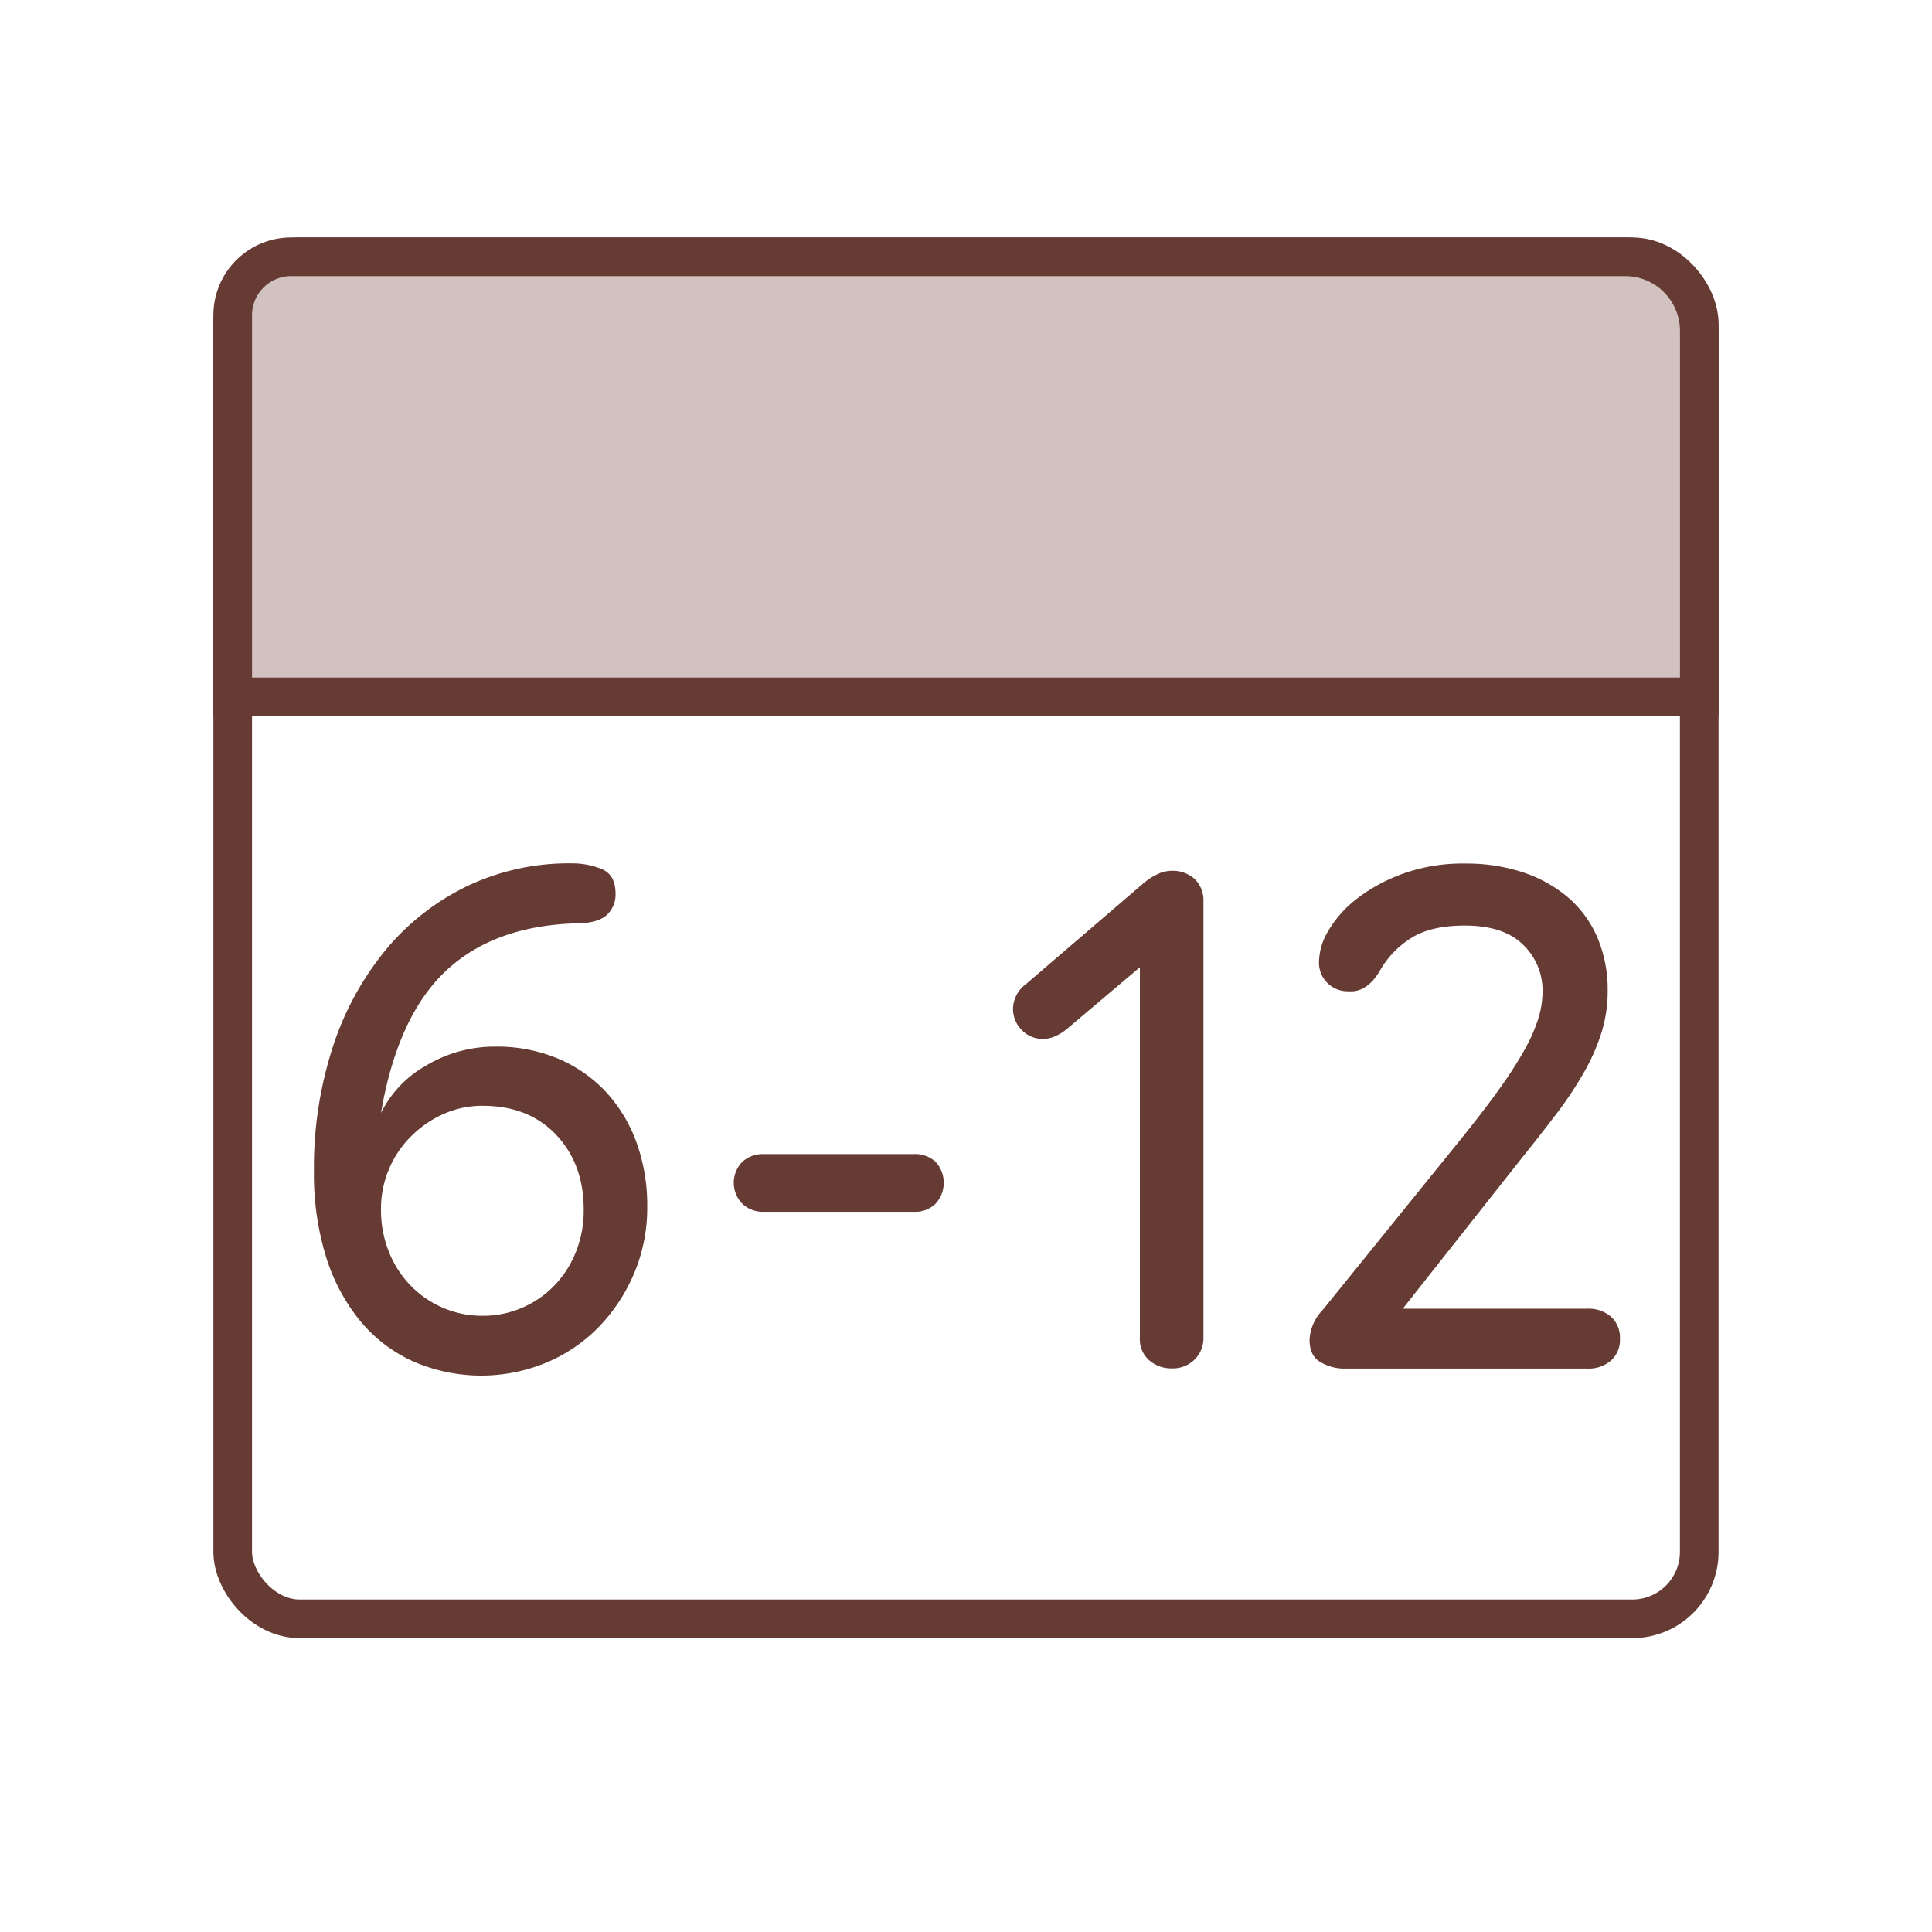
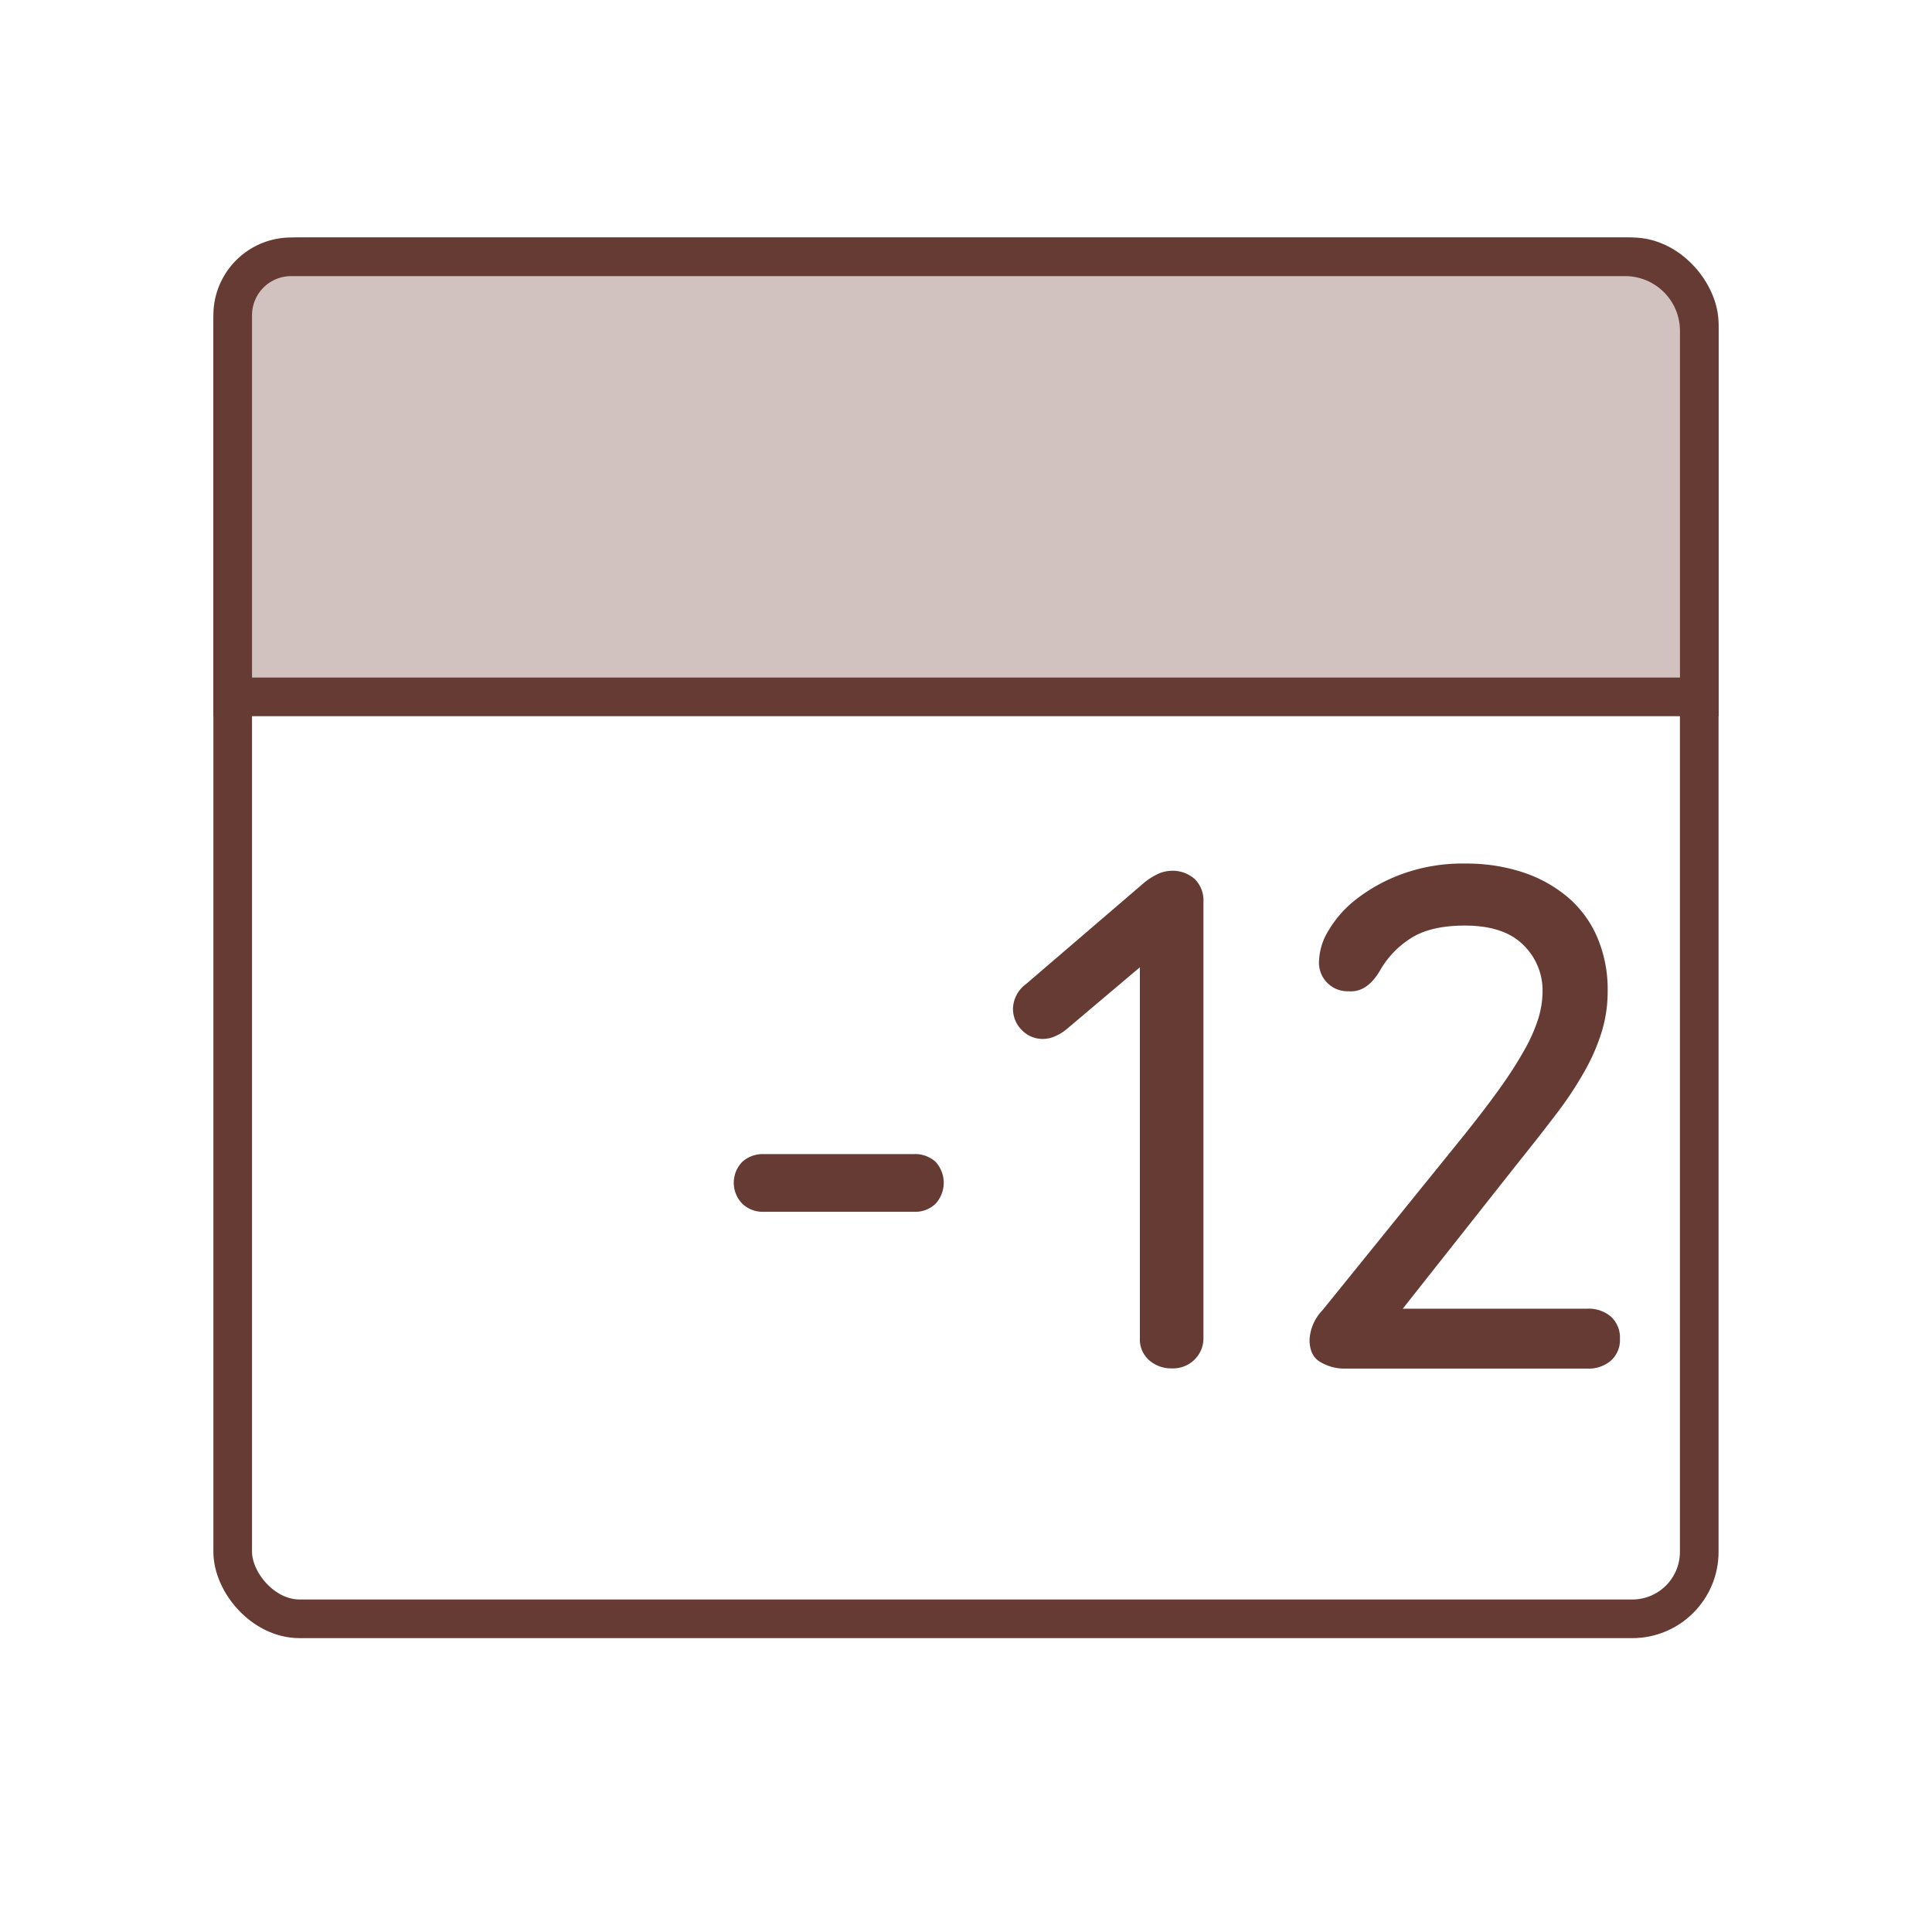
<svg xmlns="http://www.w3.org/2000/svg" id="Ebene_1" data-name="Ebene 1" width="400" height="400" viewBox="0 0 400 400">
  <title>KVA ARH braun Icons</title>
  <rect x="48.18" y="53.17" width="303.63" height="281.99" rx="13.87" style="fill:none;stroke:#663b33;stroke-miterlimit:10;stroke-width:8px" />
  <path d="M60.28,53.17h276.2A15.34,15.34,0,0,1,351.82,68.5v75.78a0,0,0,0,1,0,0H48.18a0,0,0,0,1,0,0v-79A12.09,12.09,0,0,1,60.28,53.17Z" style="fill:#d1c1bf;stroke:#663b33;stroke-miterlimit:10;stroke-width:8px" />
-   <path d="M88.29,220.57a27.66,27.66,0,0,1,14.34-3.88,32.74,32.74,0,0,1,12.85,2.46,28.88,28.88,0,0,1,9.93,6.87,31,31,0,0,1,6.35,10.46A38.31,38.31,0,0,1,134,249.85a34.79,34.79,0,0,1-2.76,13.89,36.09,36.09,0,0,1-7.4,11.13,33,33,0,0,1-10.9,7.32,35.26,35.26,0,0,1-27.34-.3,30.6,30.6,0,0,1-11-8.37,39.38,39.38,0,0,1-7.09-13.29A58,58,0,0,1,65,242.38a80.62,80.62,0,0,1,3.88-25.54,61.34,61.34,0,0,1,10.91-20.09,50.3,50.3,0,0,1,16.8-13.22,48.81,48.81,0,0,1,21.74-4.78,16.1,16.1,0,0,1,6.27,1.19q2.84,1.2,2.84,5.08a5.73,5.73,0,0,1-1.72,4.33c-1.15,1.1-3,1.7-5.6,1.8q-17.48.3-27.64,9.71T78.88,230.43A22.91,22.91,0,0,1,88.29,220.57Zm19.79,50.19a20.33,20.33,0,0,0,6.65-4.56,21.28,21.28,0,0,0,4.48-6.94,23.06,23.06,0,0,0,1.64-8.81q0-9.42-5.67-15.46t-15.24-6.05a19.67,19.67,0,0,0-8.14,1.71,22.43,22.43,0,0,0-6.72,4.64,21.13,21.13,0,0,0-6.2,15.16A23.2,23.2,0,0,0,80.45,259a21.18,21.18,0,0,0,4.41,7,20.8,20.8,0,0,0,6.72,4.71,20.53,20.53,0,0,0,8.36,1.71A20.24,20.24,0,0,0,108.08,270.76Z" style="fill:#663b33" />
-   <path d="M193.67,240.51a6.41,6.41,0,0,1,0,8.74,6.07,6.07,0,0,1-4.4,1.64H158.05a6.13,6.13,0,0,1-4.33-1.64,6.2,6.2,0,0,1,0-8.74,6.35,6.35,0,0,1,4.33-1.57h31.22A6.29,6.29,0,0,1,193.67,240.51Z" style="fill:#663b33" />
+   <path d="M193.67,240.51a6.41,6.41,0,0,1,0,8.74,6.07,6.07,0,0,1-4.4,1.64H158.05a6.13,6.13,0,0,1-4.33-1.64,6.2,6.2,0,0,1,0-8.74,6.35,6.35,0,0,1,4.33-1.57h31.22A6.29,6.29,0,0,1,193.67,240.51" style="fill:#663b33" />
  <path d="M247.37,281.44a6.35,6.35,0,0,1-4.78,1.87,6.91,6.91,0,0,1-4.63-1.65A5.73,5.73,0,0,1,236,277V200.26L220.93,213a9.67,9.67,0,0,1-2.39,1.5,6.21,6.21,0,0,1-2.54.6,6,6,0,0,1-4.48-1.87,6.19,6.19,0,0,1-1.79-4.41,6.52,6.52,0,0,1,2.69-5.08l24.2-20.76a13.15,13.15,0,0,1,3.58-2.24,7.35,7.35,0,0,1,2.24-.45,6.87,6.87,0,0,1,4.93,1.72,6.23,6.23,0,0,1,1.79,4.71V277A6.16,6.16,0,0,1,247.37,281.44Z" style="fill:#663b33" />
  <path d="M310.55,225.28a84,84,0,0,0,5.08-7.92,34.27,34.27,0,0,0,2.84-6.42,19.4,19.4,0,0,0,.9-5.75,13.06,13.06,0,0,0-4-9.56q-4-4-12.1-4-7.17,0-11.27,2.69a19.06,19.06,0,0,0-6.35,6.73c-1.8,3-3.94,4.38-6.43,4.18a5.92,5.92,0,0,1-6.12-6.43,12.81,12.81,0,0,1,1.94-6.12,23.08,23.08,0,0,1,5.75-6.5,34.77,34.77,0,0,1,9.49-5.22,36.56,36.56,0,0,1,13.14-2.17,37.25,37.25,0,0,1,11.8,1.79,27.93,27.93,0,0,1,9.34,5.15,22.65,22.65,0,0,1,6.12,8.29,27.54,27.54,0,0,1,2.17,11.21,28.46,28.46,0,0,1-1.2,8.29,41.09,41.09,0,0,1-3.51,8.14,74.53,74.53,0,0,1-5.75,8.74q-3.44,4.54-7.77,9.93l-24.19,30.62h38.24a7.09,7.09,0,0,1,4.85,1.64,5.87,5.87,0,0,1,1.87,4.63,5.66,5.66,0,0,1-1.87,4.48,7,7,0,0,1-4.85,1.65H278a9.69,9.69,0,0,1-4.48-1.27c-1.6-.85-2.39-2.42-2.39-4.71a9.5,9.5,0,0,1,2.69-6.12l29.12-36C305.92,231.53,308.46,228.21,310.55,225.28Z" style="fill:#663b33" />
</svg>